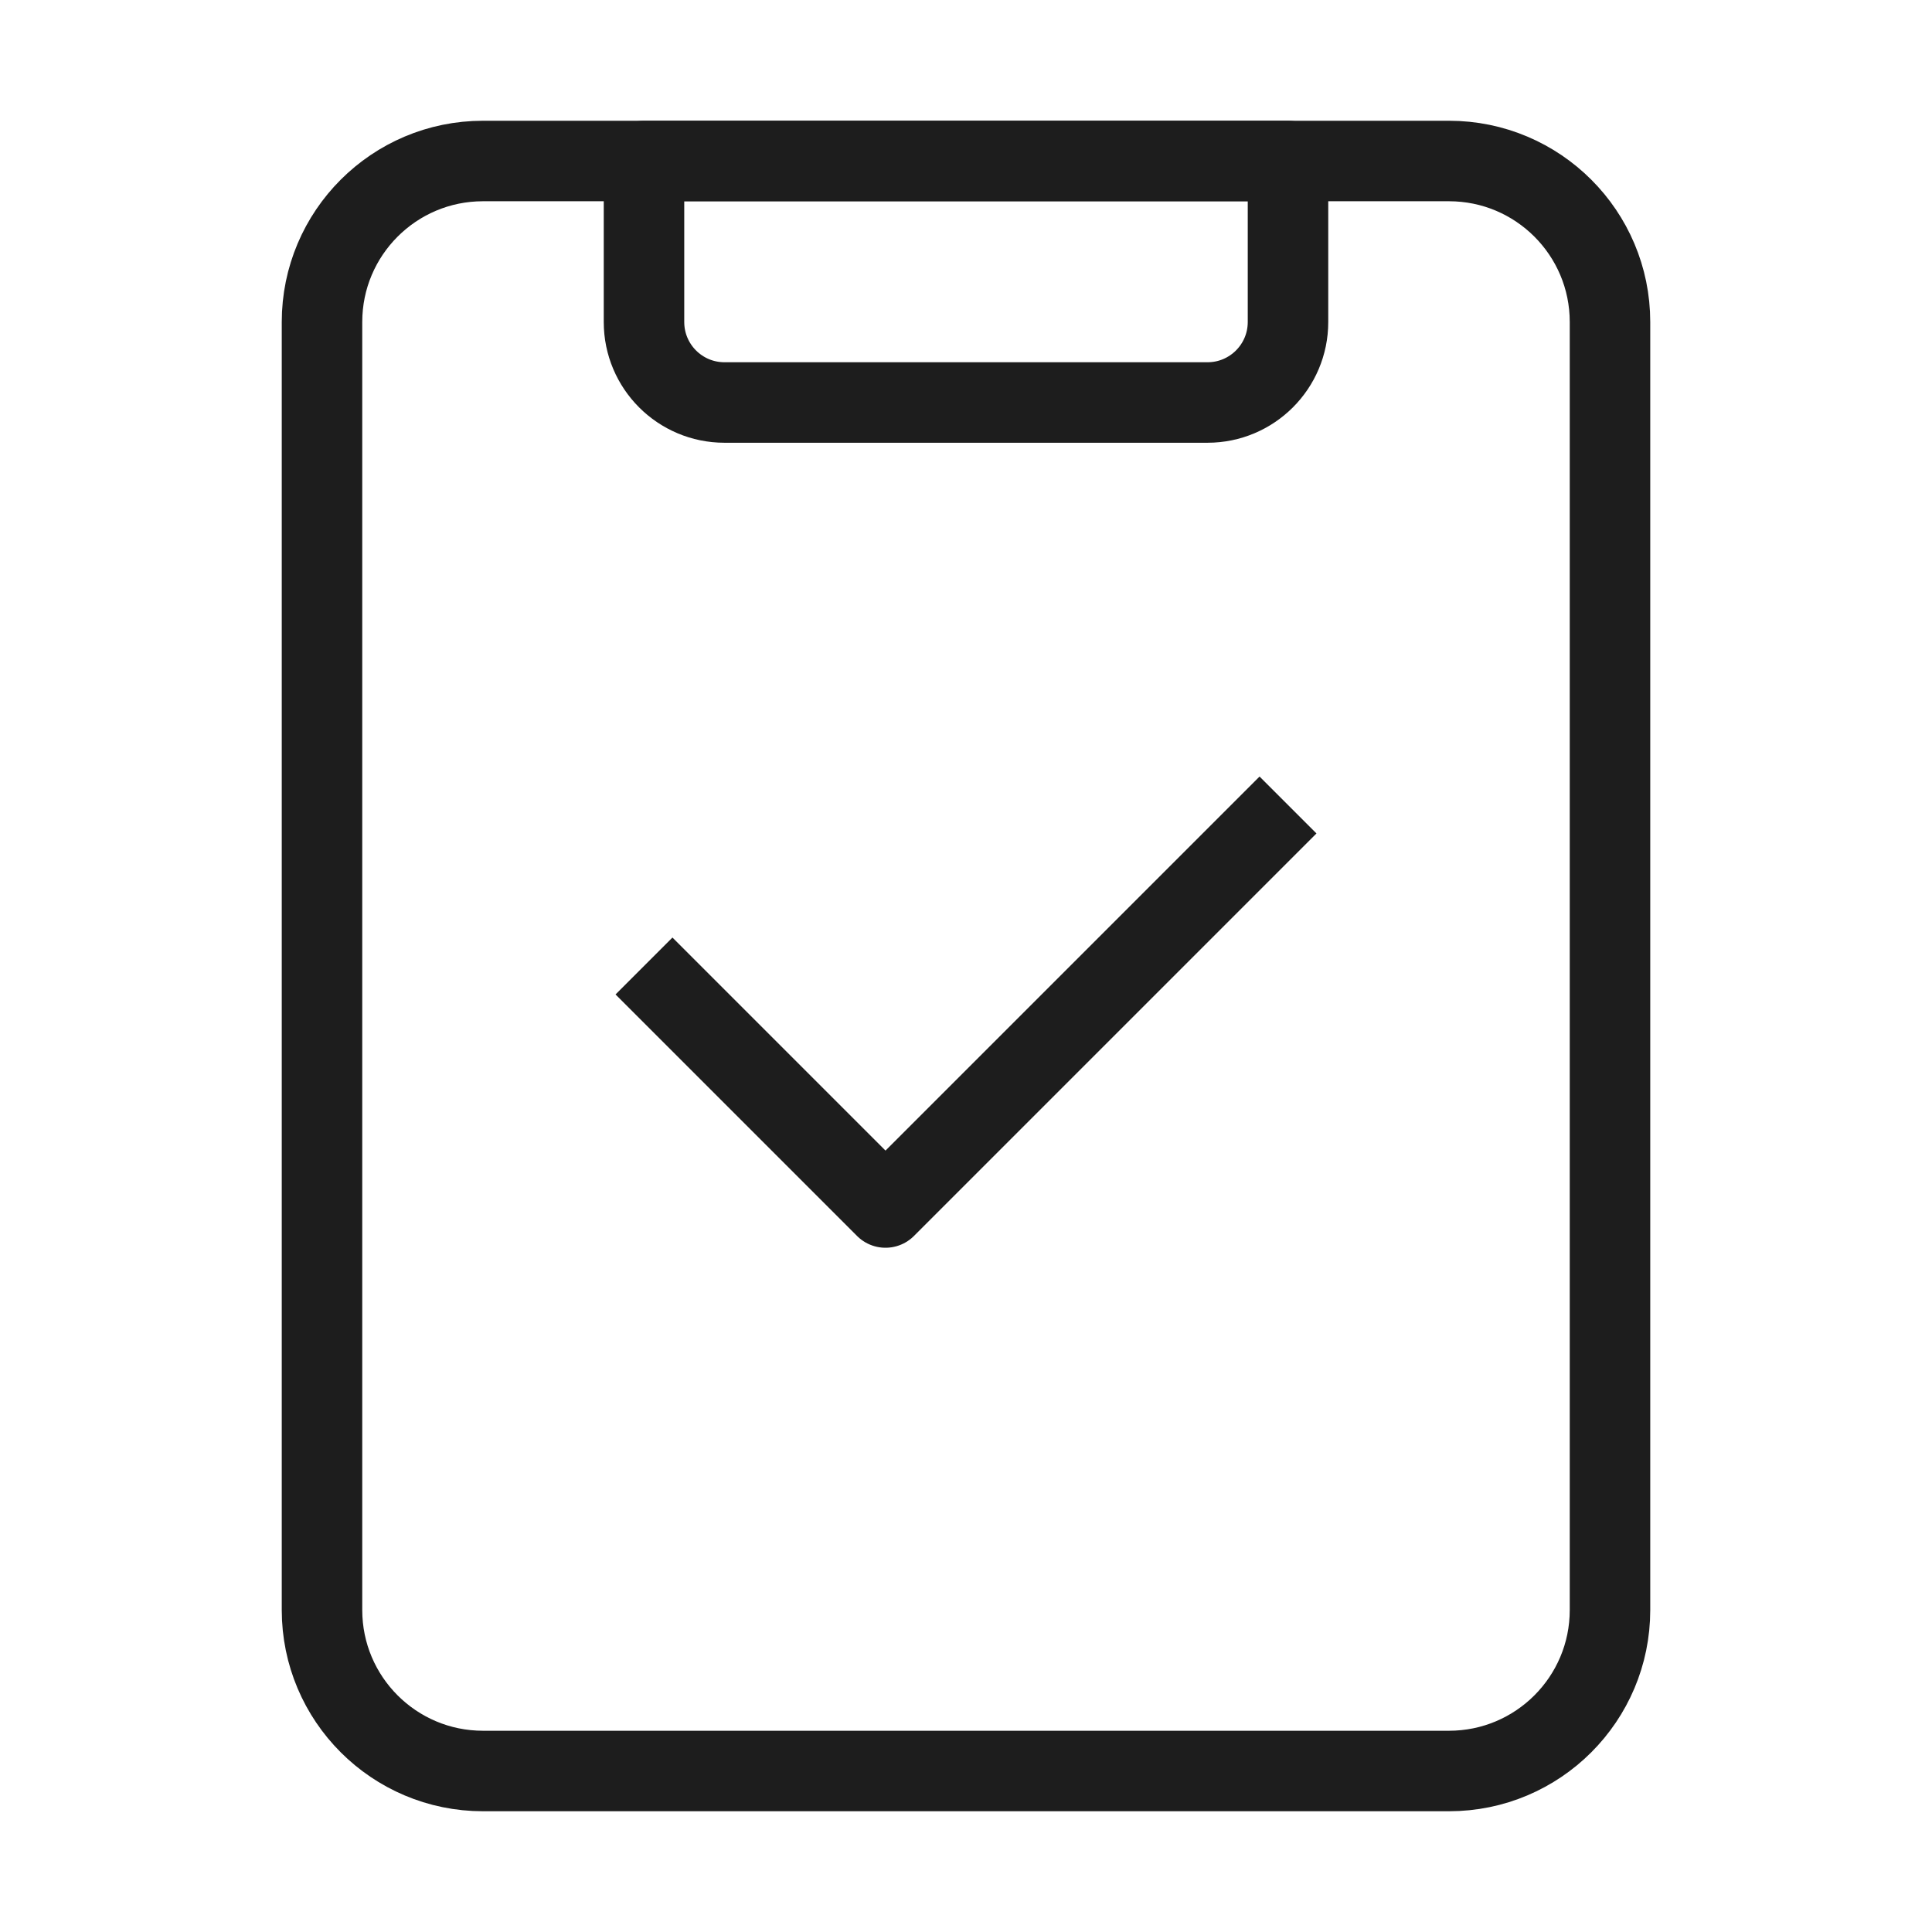
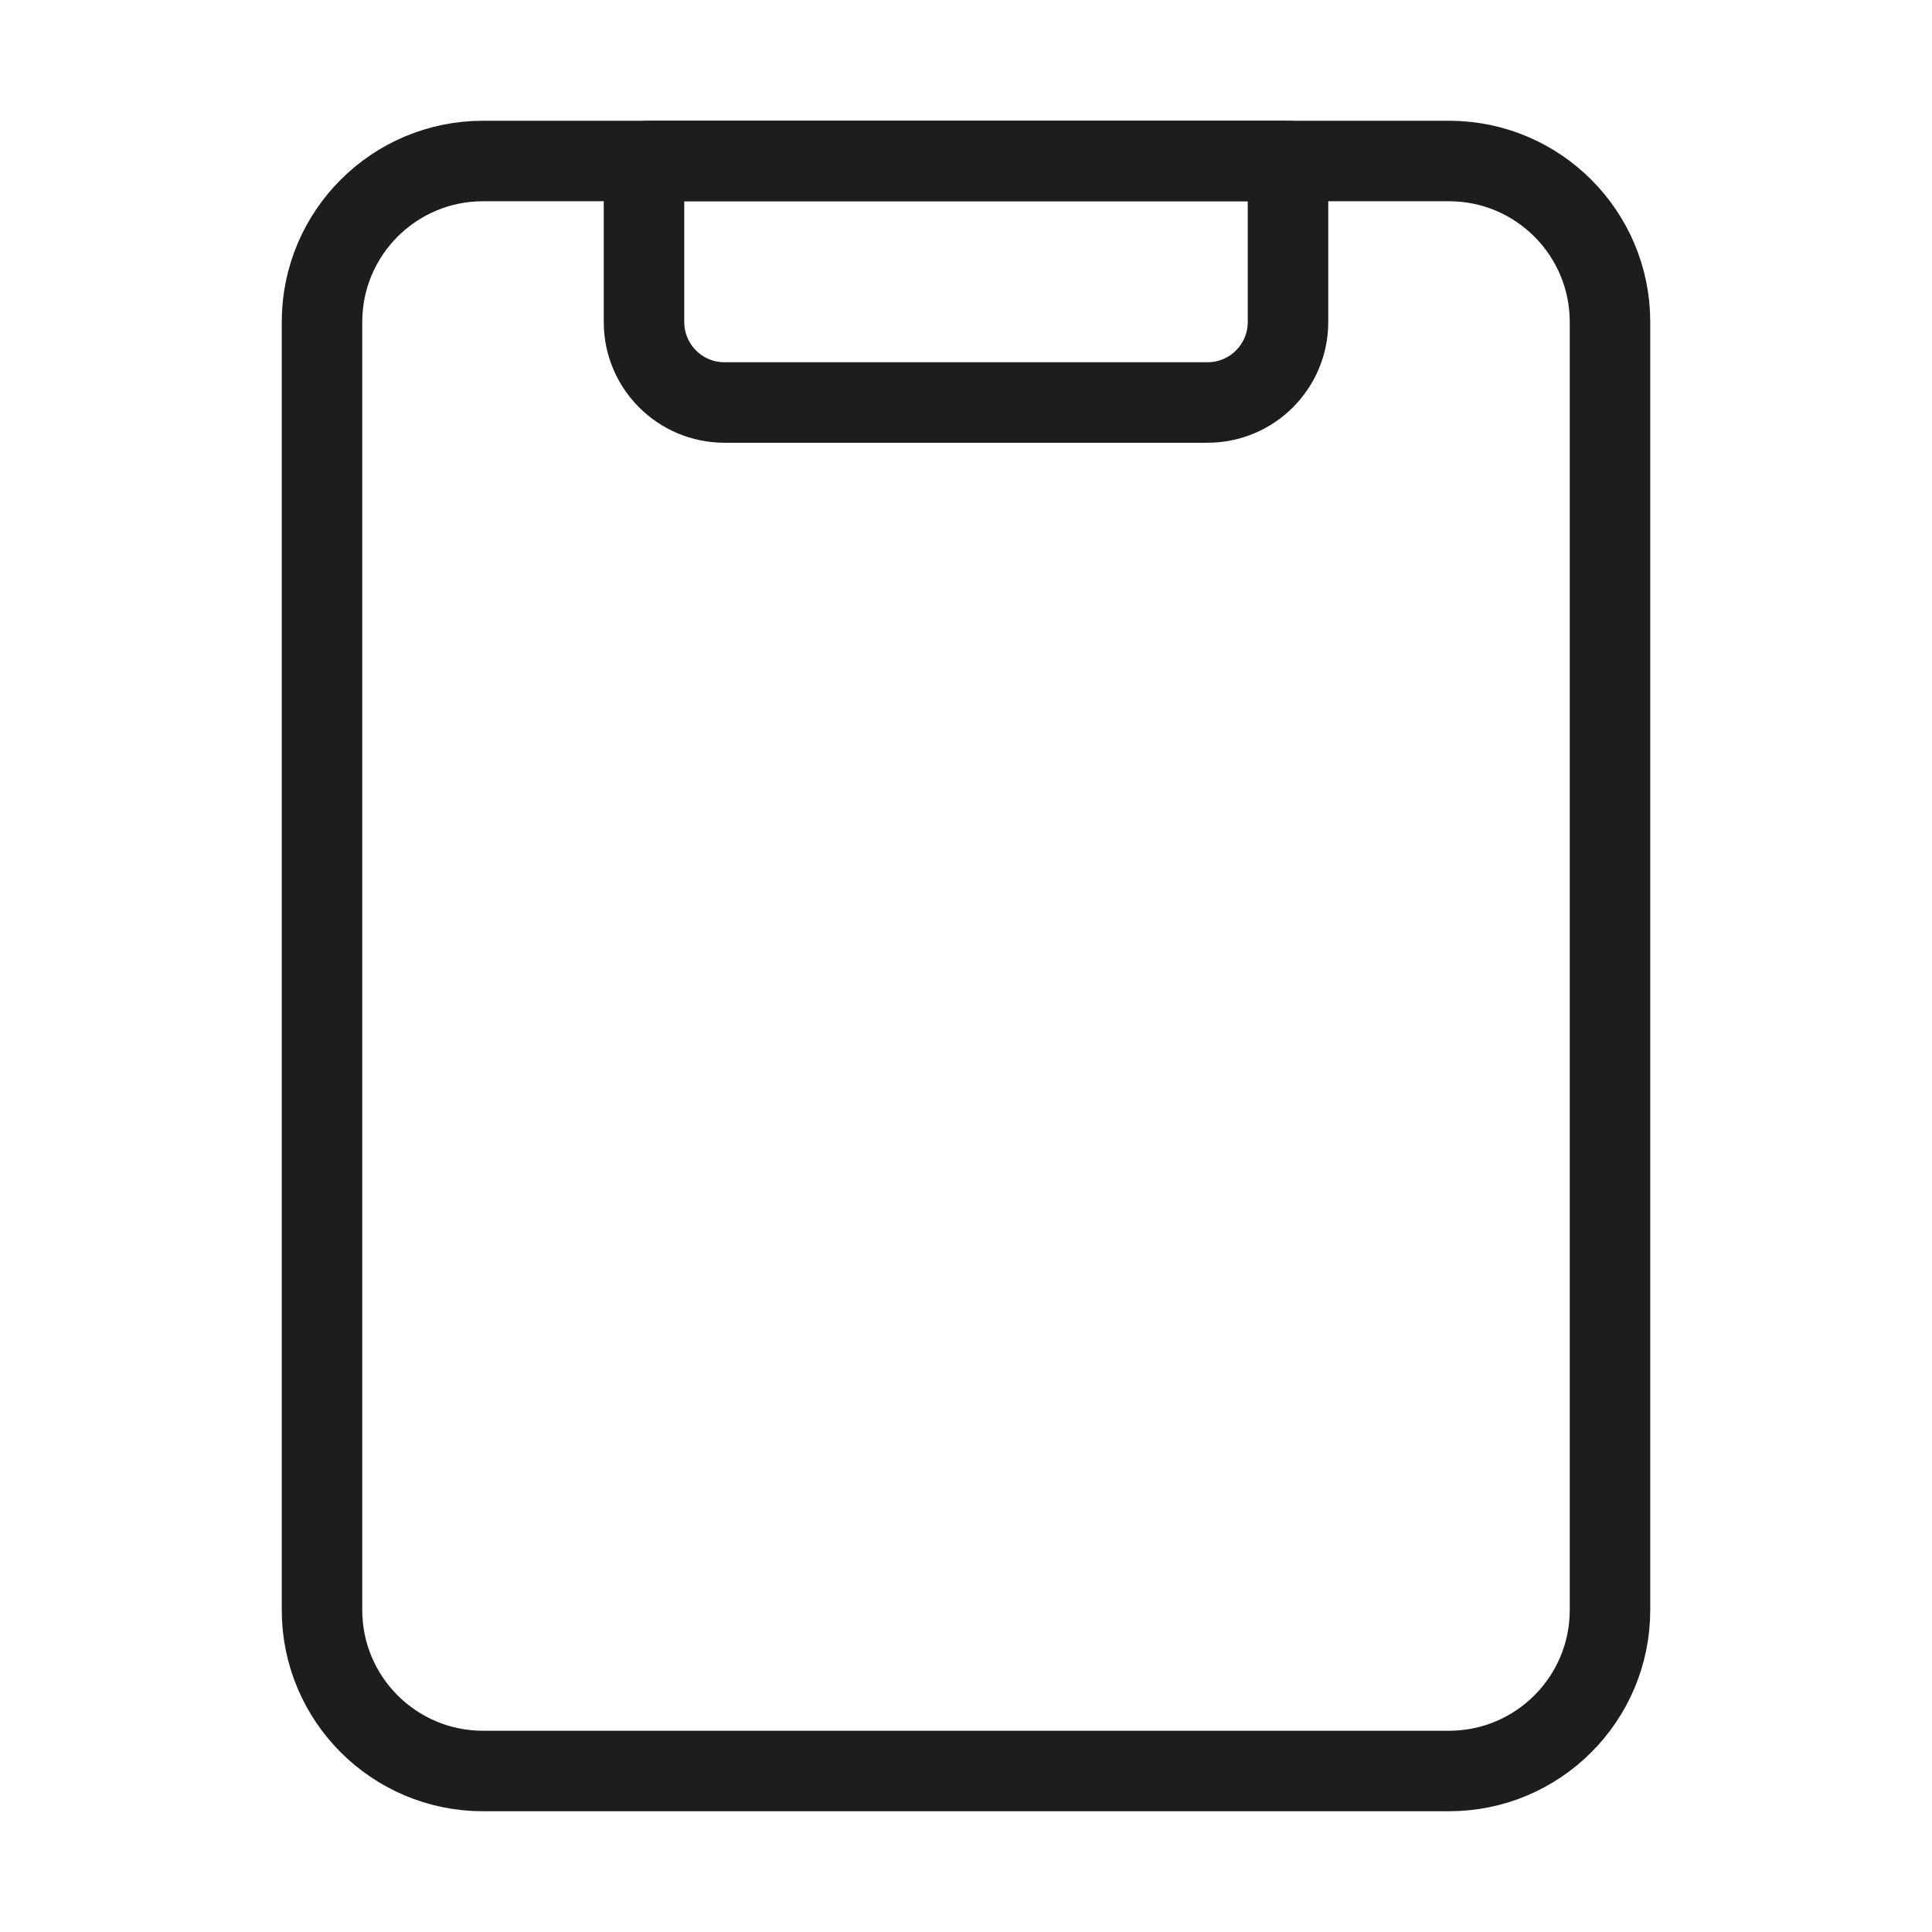
<svg xmlns="http://www.w3.org/2000/svg" width="57" height="57" viewBox="0 0 57 57" fill="none">
-   <path d="M19 4.75H38V9.5C38 10.812 36.937 11.875 35.625 11.875H21.375C20.063 11.875 19 10.812 19 9.5V4.75Z" stroke="#1D1D1D" stroke-width="2.375" stroke-linejoin="round" />
+   <path d="M19 4.75H38V9.5C38 10.812 36.937 11.875 35.625 11.875H21.375C20.063 11.875 19 10.812 19 9.5V4.75" stroke="#1D1D1D" stroke-width="2.375" stroke-linejoin="round" />
  <path d="M47.5 47.5V9.5C47.5 6.877 45.373 4.75 42.75 4.75H14.25C11.627 4.75 9.5 6.877 9.5 9.5V47.5C9.5 50.123 11.627 52.25 14.25 52.25H42.75C45.373 52.25 47.5 50.123 47.5 47.5Z" stroke="#1D1D1D" stroke-width="2.375" stroke-linejoin="round" />
-   <path d="M19 28.5L26.125 35.625L38 23.75" stroke="#1D1D1D" stroke-width="2.375" stroke-linejoin="round" />
</svg>